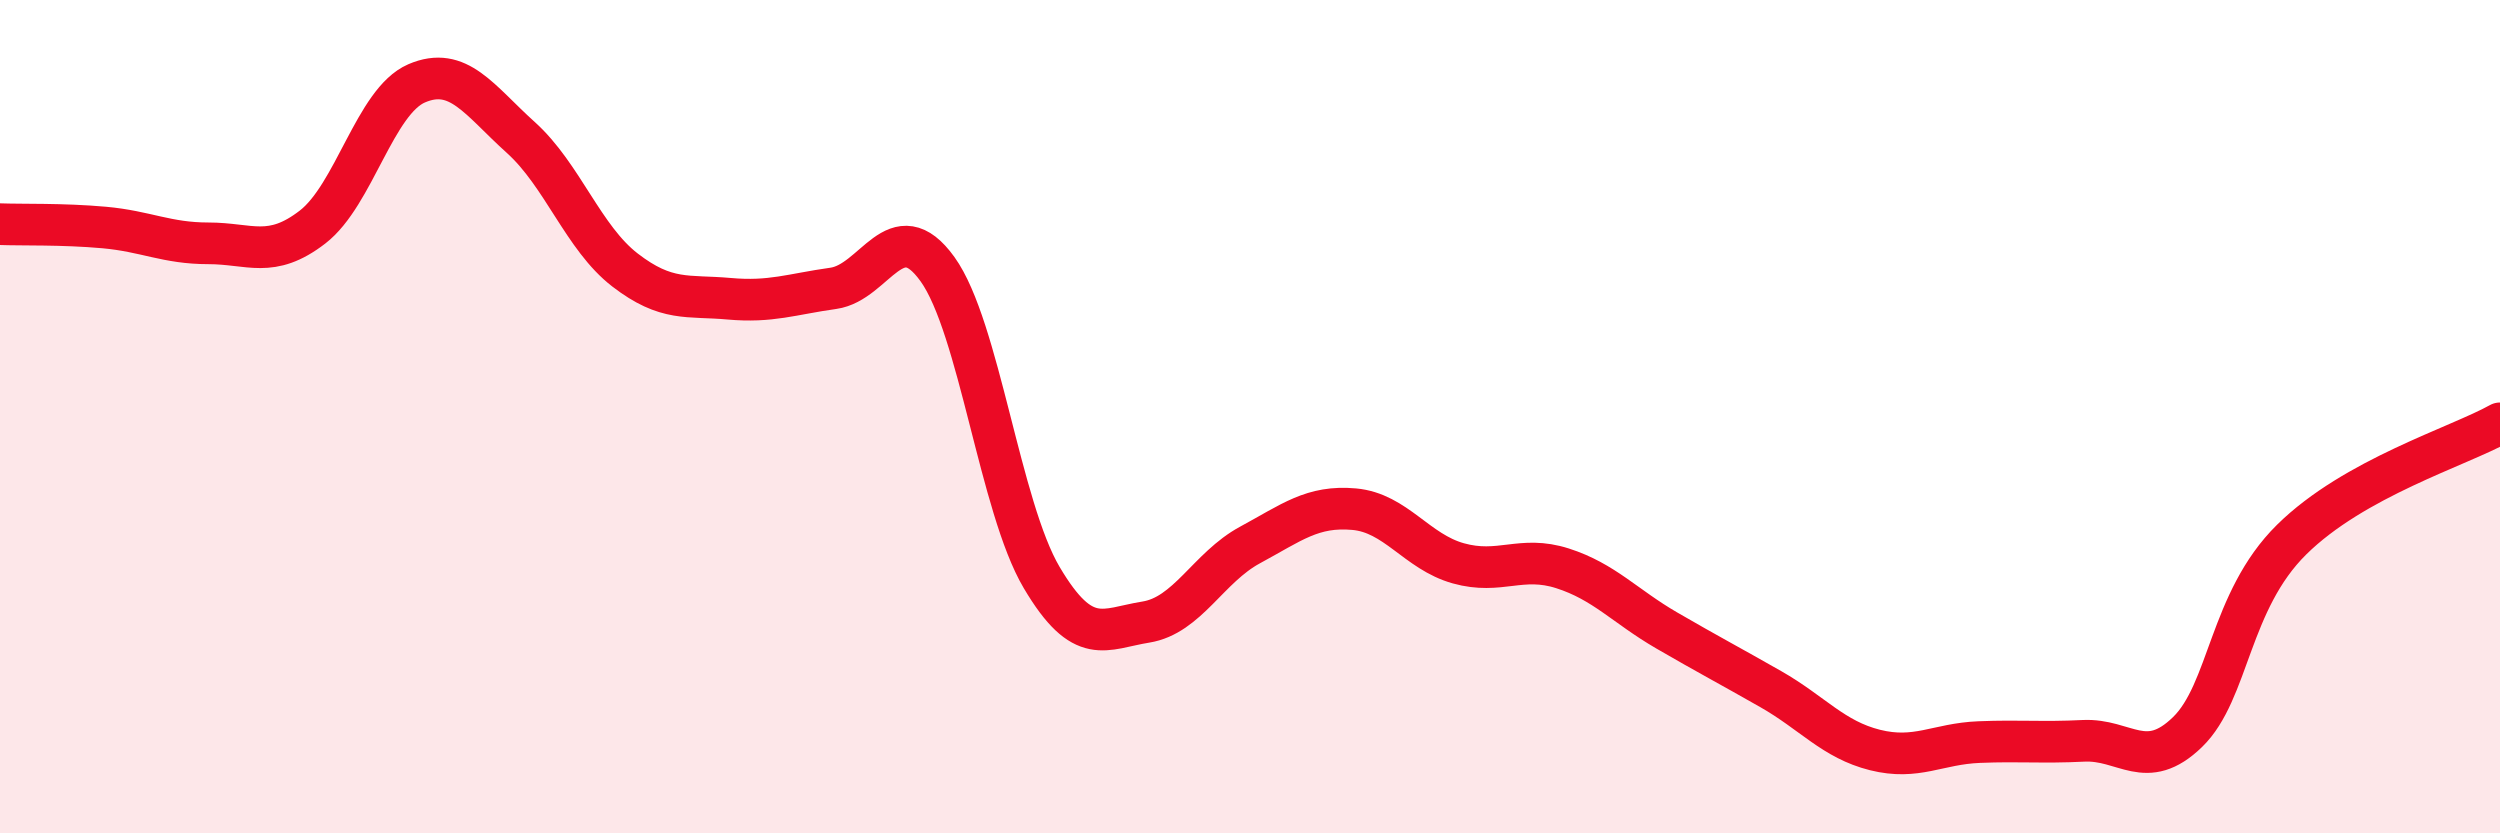
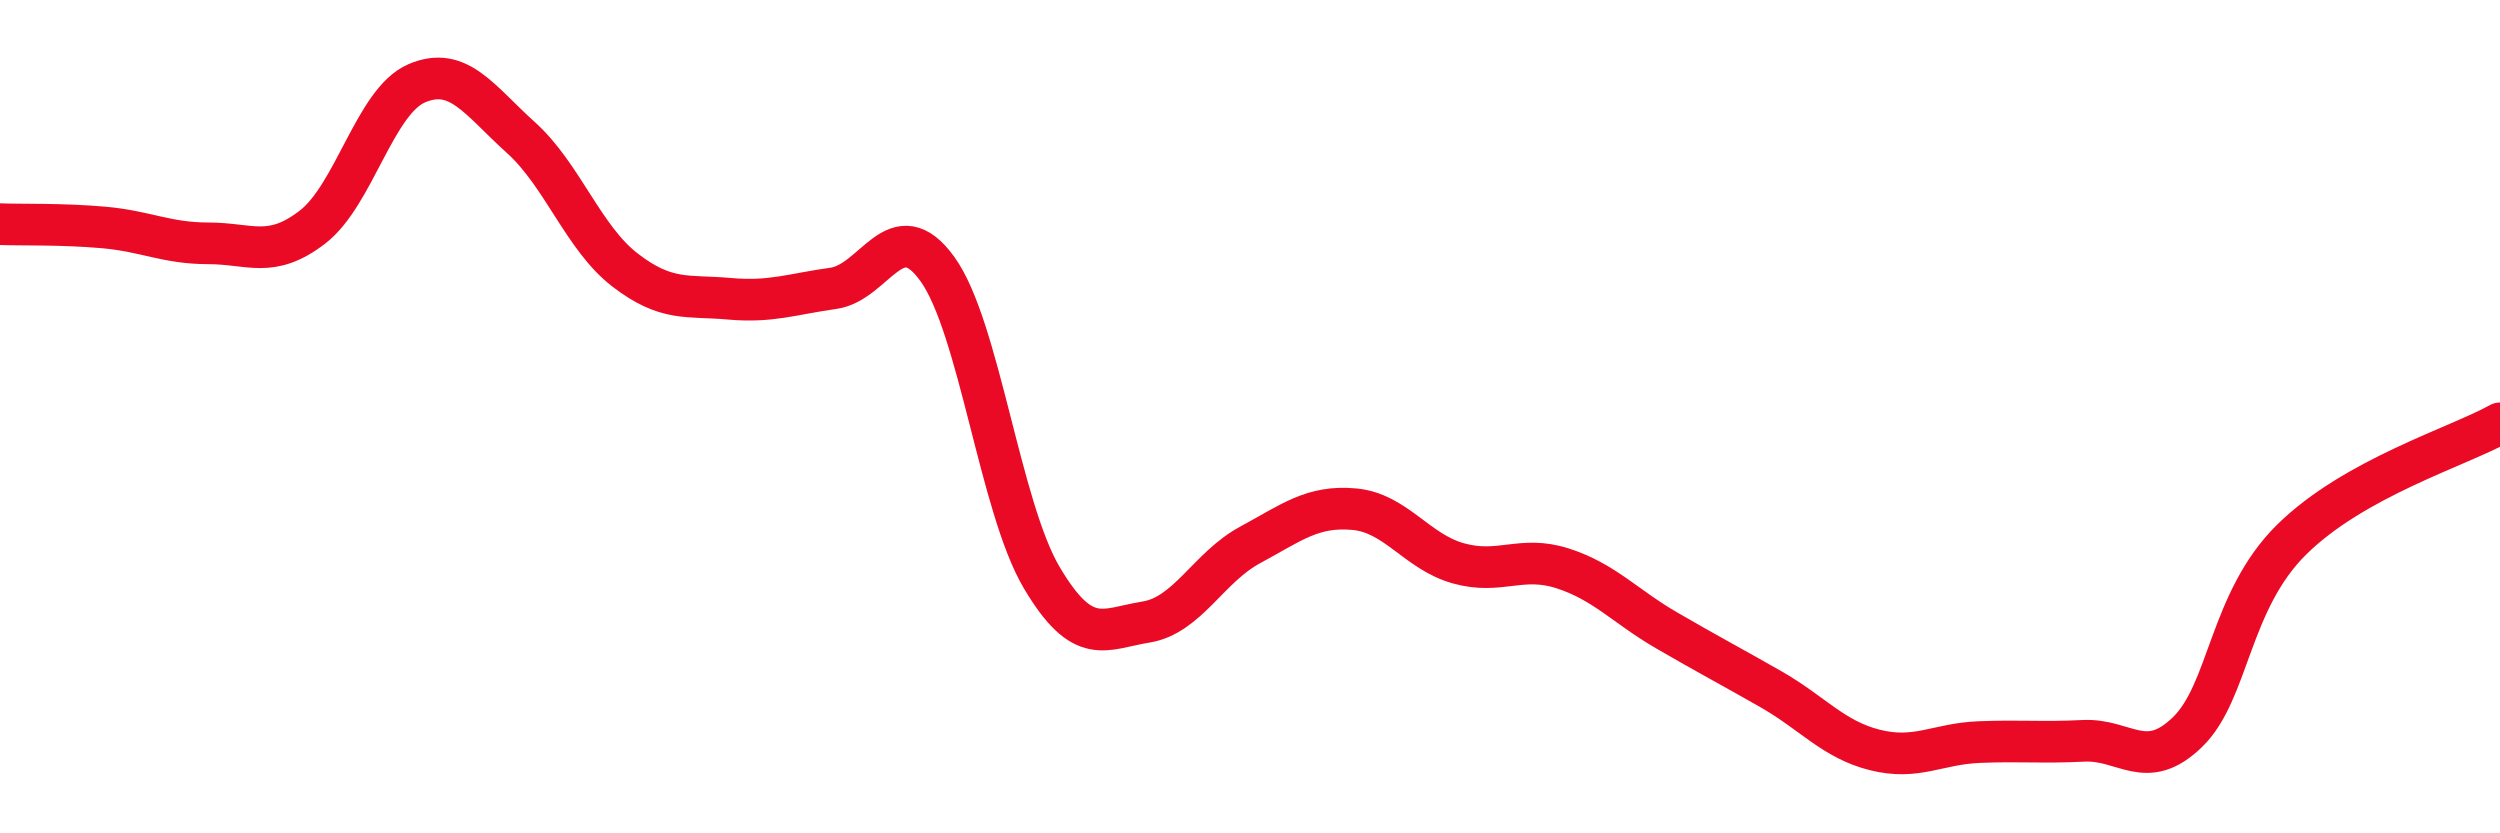
<svg xmlns="http://www.w3.org/2000/svg" width="60" height="20" viewBox="0 0 60 20">
-   <path d="M 0,5.38 C 0.5,5.4 1.5,5.37 2.5,5.46 C 3.5,5.55 4,5.84 5,5.84 C 6,5.84 6.5,6.22 7.5,5.45 C 8.5,4.68 9,2.43 10,2 C 11,1.57 11.5,2.4 12.5,3.3 C 13.5,4.2 14,5.71 15,6.48 C 16,7.25 16.5,7.08 17.5,7.17 C 18.5,7.26 19,7.06 20,6.92 C 21,6.78 21.5,5.07 22.5,6.46 C 23.5,7.85 24,12.17 25,13.86 C 26,15.55 26.5,15.09 27.5,14.93 C 28.5,14.77 29,13.62 30,13.08 C 31,12.54 31.5,12.13 32.5,12.22 C 33.5,12.31 34,13.24 35,13.52 C 36,13.8 36.5,13.32 37.5,13.64 C 38.5,13.96 39,14.55 40,15.13 C 41,15.71 41.5,15.97 42.5,16.54 C 43.5,17.11 44,17.75 45,18 C 46,18.25 46.5,17.85 47.5,17.81 C 48.5,17.77 49,17.83 50,17.78 C 51,17.73 51.5,18.54 52.5,17.57 C 53.5,16.6 53.5,14.43 55,12.95 C 56.5,11.47 59,10.72 60,10.16L60 20L0 20Z" fill="#EB0A25" opacity="0.1" stroke-linecap="round" stroke-linejoin="round" />
  <path d="M 0,5.38 C 0.5,5.4 1.5,5.37 2.5,5.46 C 3.5,5.55 4,5.84 5,5.84 C 6,5.84 6.5,6.22 7.5,5.45 C 8.5,4.68 9,2.43 10,2 C 11,1.57 11.5,2.4 12.5,3.3 C 13.5,4.2 14,5.71 15,6.48 C 16,7.25 16.5,7.08 17.5,7.17 C 18.5,7.26 19,7.06 20,6.92 C 21,6.78 21.5,5.07 22.5,6.46 C 23.5,7.85 24,12.17 25,13.86 C 26,15.55 26.5,15.09 27.5,14.93 C 28.5,14.77 29,13.62 30,13.08 C 31,12.54 31.5,12.13 32.5,12.22 C 33.5,12.31 34,13.24 35,13.52 C 36,13.8 36.5,13.32 37.5,13.64 C 38.5,13.96 39,14.55 40,15.13 C 41,15.71 41.5,15.97 42.5,16.54 C 43.5,17.11 44,17.75 45,18 C 46,18.25 46.5,17.85 47.5,17.81 C 48.5,17.77 49,17.83 50,17.78 C 51,17.73 51.5,18.54 52.5,17.57 C 53.5,16.6 53.5,14.43 55,12.95 C 56.5,11.47 59,10.72 60,10.16" stroke="#EB0A25" stroke-width="1" fill="none" stroke-linecap="round" stroke-linejoin="round" />
</svg>